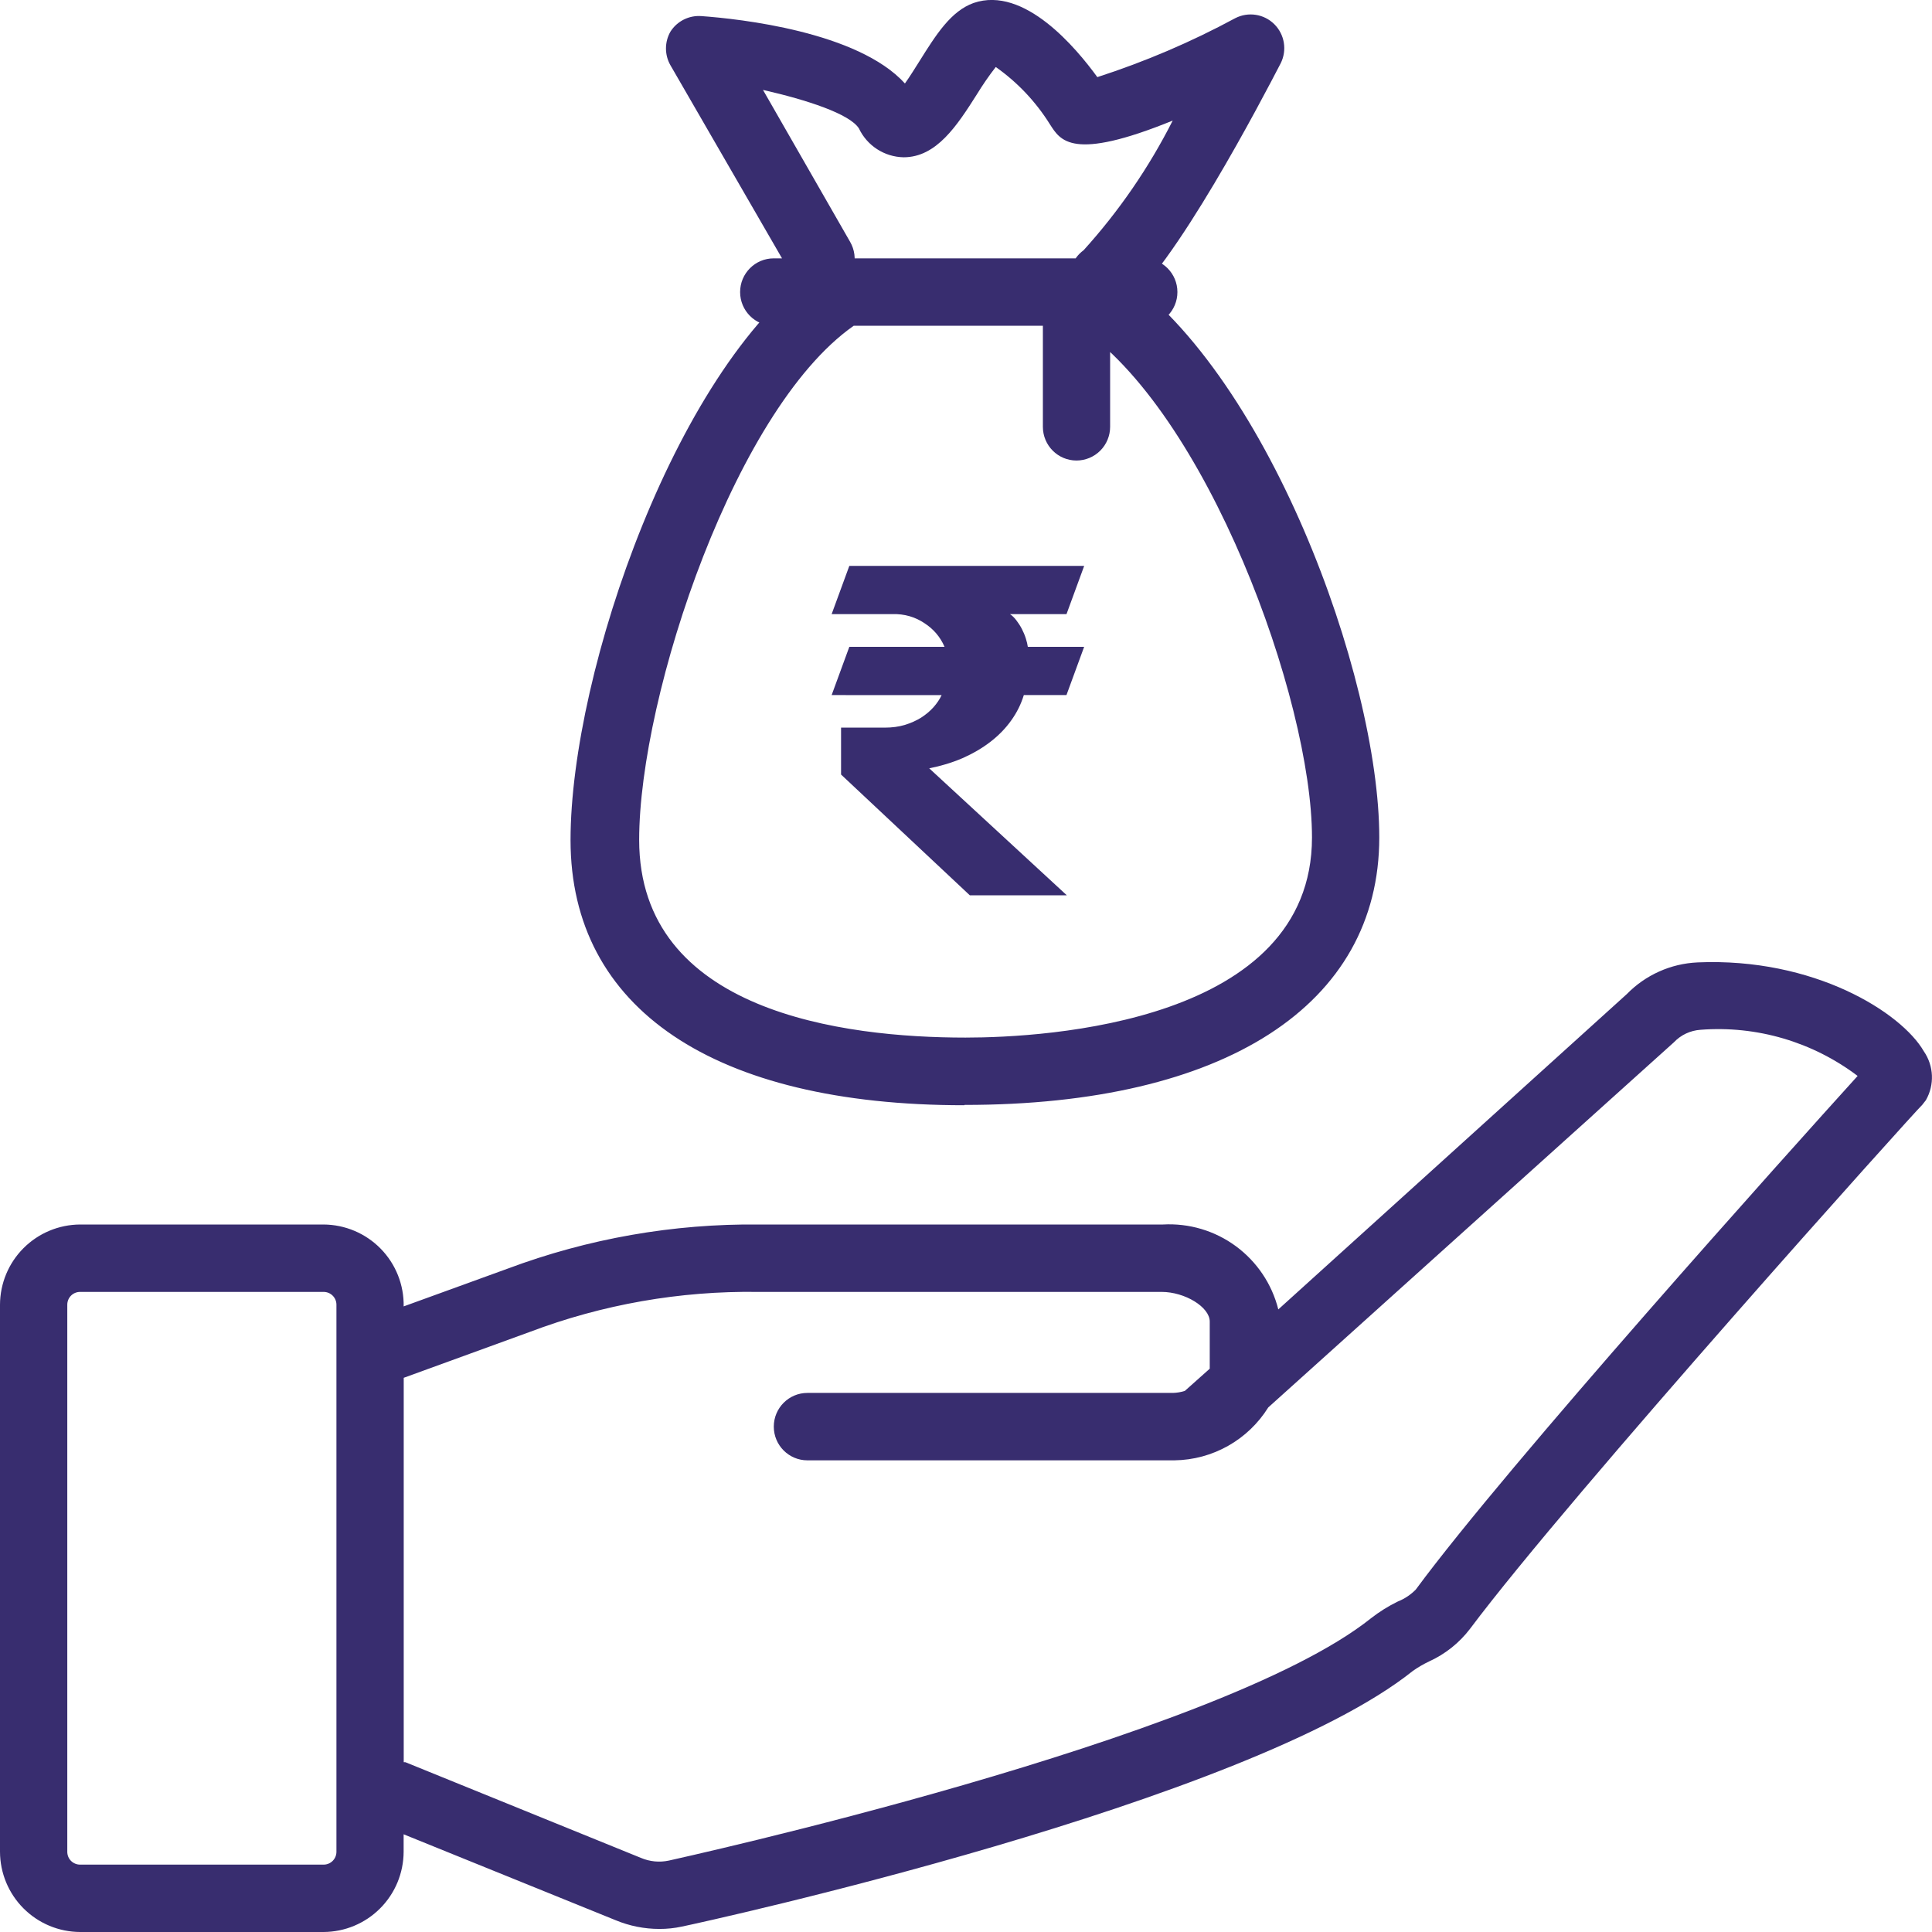
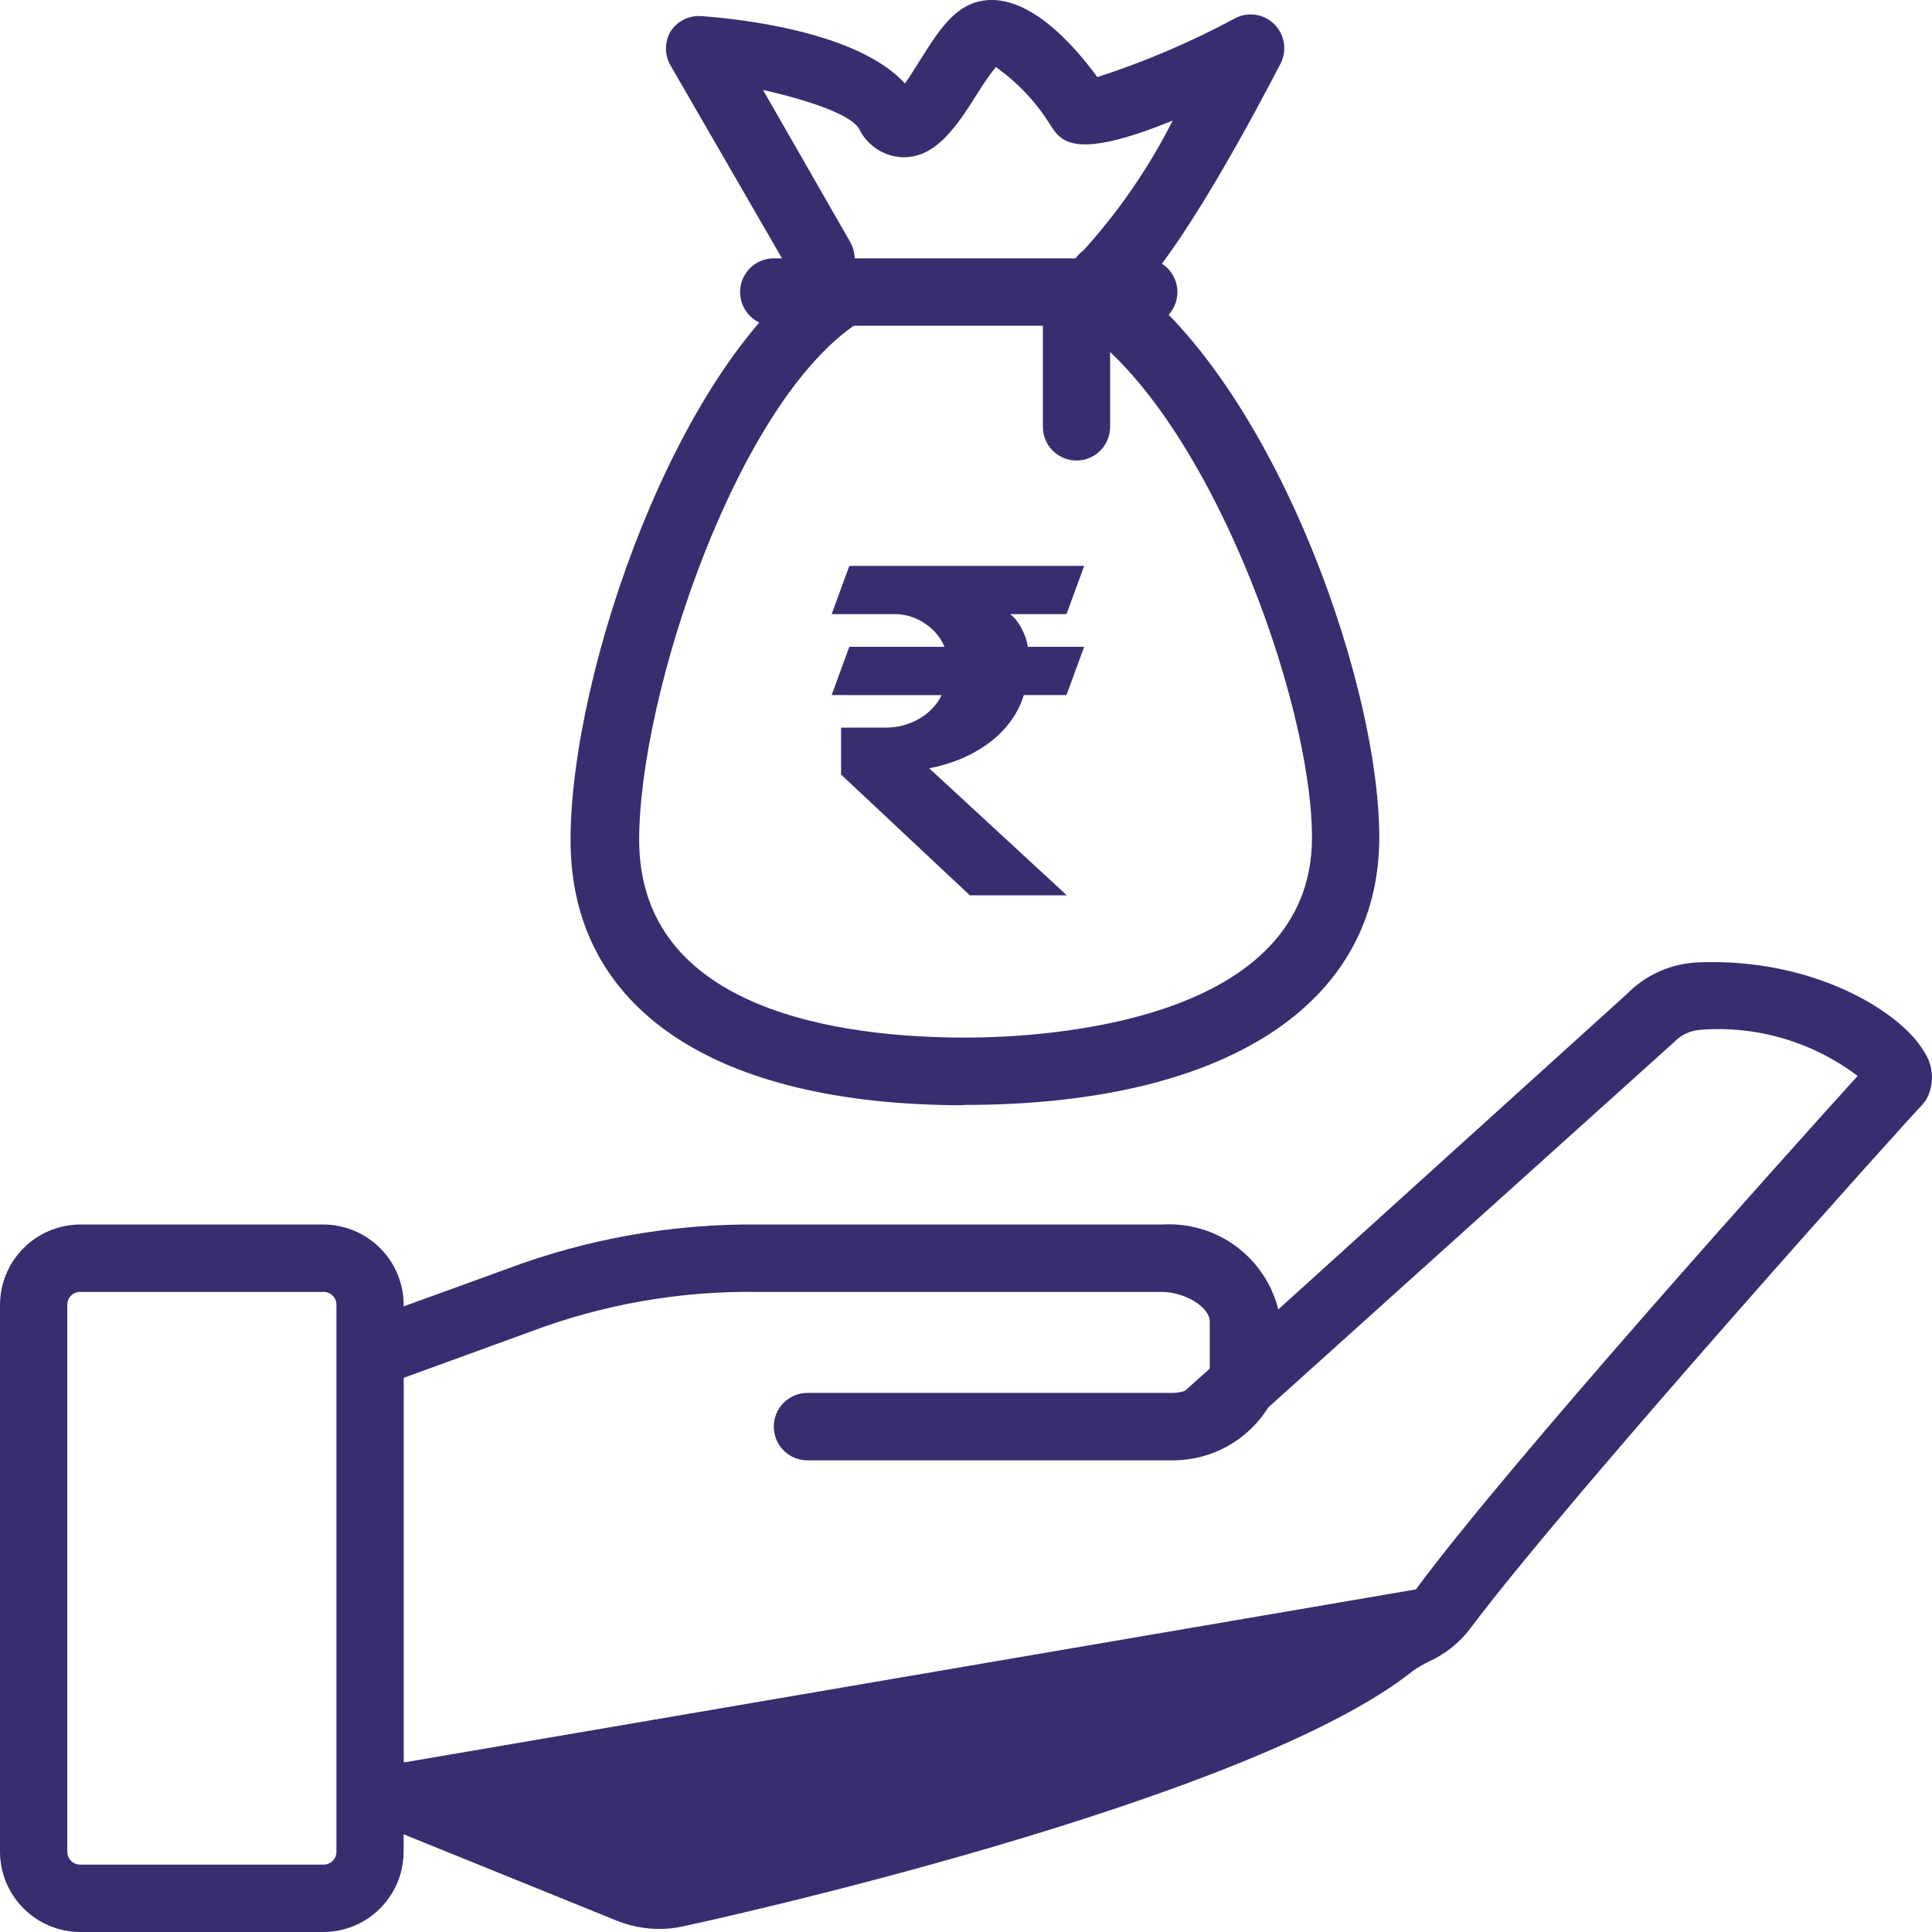
<svg xmlns="http://www.w3.org/2000/svg" xmlns:ns1="http://sodipodi.sourceforge.net/DTD/sodipodi-0.dtd" xmlns:ns2="http://www.inkscape.org/namespaces/inkscape" width="43.5pt" height="43.5pt" version="1.1" viewBox="0 0 43.5 43.5" id="svg98" ns1:docname="loans.svg" ns2:version="0.92.5 (2060ec1f9f, 2020-04-08)">
  <ns1:namedview pagecolor="#ffffff" bordercolor="#666666" borderopacity="1" objecttolerance="10" gridtolerance="10" guidetolerance="10" ns2:pageopacity="0" ns2:pageshadow="2" ns2:window-width="1920" ns2:window-height="1009" id="namedview100" showgrid="false" ns2:zoom="2.0228571" ns2:cx="-36.851126" ns2:cy="75.697293" ns2:window-x="-8" ns2:window-y="-8" ns2:window-maximized="1" ns2:current-layer="svg98" />
  <defs id="defs50">
    <style type="text/css" id="style2">
    .fil1 {fill:#382D6F}
    .fil2 {fill:#008DD2}
    .fil0 {fill:#1C1B17;fill-rule:nonzero}
   </style>
  </defs>
-   <path ns1:nodetypes="ccccsccccccccccccccccccccsccccccccccccccccccccccccsccccccccccccssscsscssssccccccccccssccccsssccccccccscccssscccsccsssssssssssssssccccccccccccsccccccccccccccccc" ns2:connector-curvature="0" d="m 18.725,15.65 0.398,-1.086 h 2.144 c -0.096,-0.223 -0.247,-0.4 -0.453,-0.533 -0.202,-0.136 -0.446,-0.214 -0.731,-0.204 h -1.358 l 0.398,-1.086 h 5.288 l -0.398,1.086 h -1.273 c 0.05,0.033 0.098,0.08 0.144,0.14 0.046,0.06 0.088,0.125 0.124,0.194 0.036,0.07 0.066,0.141 0.089,0.214 0.023,0.073 0.038,0.136 0.045,0.189 h 1.268 l -0.398,1.086 h -0.96 c -0.063,0.206 -0.159,0.399 -0.289,0.578 -0.126,0.176 -0.282,0.335 -0.468,0.478 -0.182,0.14 -0.39,0.261 -0.622,0.364 -0.232,0.1 -0.483,0.176 -0.751,0.229 l 3.099,2.86 h -2.184 l -2.9,-2.72 v -1.056 h 0.985 c 0.163,0 0.312,-0.02 0.448,-0.06 0.139,-0.043 0.262,-0.098 0.368,-0.164 0.109,-0.07 0.202,-0.148 0.279,-0.234 0.08,-0.09 0.141,-0.181 0.184,-0.274 z m 24.592,8.022 c -0.508,-0.88 -2.477,-2.116 -5.097,-2.003 l -3.5e-4,3.4e-4 c -0.601,0.027 -1.17,0.282 -1.591,0.713 l -7.847,7.1 c -0.143,-0.572 -0.482,-1.075 -0.956,-1.424 -0.474,-0.349 -1.055,-0.521 -1.642,-0.488 h -9.089 c -1.933,-0.021 -3.854,0.316 -5.665,0.994 l -2.341,0.85 c 0.008,-0.485 -0.178,-0.953 -0.517,-1.299 -0.339,-0.346 -0.802,-0.542 -1.286,-0.545 H 1.803 C 1.325,27.573 0.868,27.764 0.53,28.102 0.192,28.44 0.002,28.898 0,29.376 v 12.319 c 0.002,0.478 0.192,0.936 0.53,1.274 0.338,0.338 0.795,0.529 1.272,0.531 h 5.484 c 0.477,-0.002 0.935,-0.193 1.272,-0.531 0.338,-0.338 0.528,-0.796 0.53,-1.274 v -0.395 l 4.772,1.934 c 0.312,0.13 0.647,0.197 0.985,0.197 0.171,10e-4 0.341,-0.017 0.508,-0.053 0.553,-0.114 12.74,-2.784 16.459,-5.757 0.115,-0.081 0.237,-0.152 0.363,-0.212 0.364,-0.165 0.682,-0.418 0.924,-0.736 2.272,-3.034 10.074,-11.712 10.18,-11.795 l 0.083,-0.106 c 0.198,-0.345 0.18,-0.772 -0.045,-1.1 z M 7.575,41.695 c 0,0.159 -0.129,0.288 -0.288,0.288 H 1.803 c -0.076,0 -0.149,-0.03 -0.204,-0.084 -0.054,-0.054 -0.084,-0.127 -0.084,-0.204 V 29.376 c 0,-0.076 0.03,-0.15 0.084,-0.204 0.054,-0.054 0.127,-0.084 0.204,-0.084 h 5.484 c 0.159,0 0.288,0.129 0.288,0.288 z m 24.306,-5.909 c -0.116,0.119 -0.255,0.212 -0.409,0.273 -0.215,0.105 -0.418,0.232 -0.606,0.379 -3.439,2.746 -15.716,5.431 -15.807,5.454 -0.211,0.045 -0.43,0.024 -0.629,-0.061 L 9.128,39.677 h -0.038 v -8.655 l 2.833,-1.031 c 1.642,-0.622 3.387,-0.928 5.143,-0.903 h 9.089 c 0.523,0 1.083,0.341 1.083,0.667 v 1.062 l -0.561,0.5 3.5e-4,3.5e-4 c -0.086,0.027 -0.175,0.042 -0.265,0.045 h -8.233 c -0.418,0 -0.757,0.34 -0.757,0.759 0,0.419 0.339,0.759 0.757,0.759 h 8.263 c 0.861,-0.011 1.657,-0.46 2.113,-1.191 l 9.134,-8.222 c 0.157,-0.166 0.371,-0.266 0.599,-0.281 1.266,-0.098 2.524,0.272 3.537,1.039 -1.553,1.714 -7.87,8.746 -9.945,11.56 z M 21.708,24.885 c -5.635,0 -8.862,-2.177 -8.862,-5.97 0,-3.792 2.432,-10.822 5.673,-12.938 0.352,-0.226 0.819,-0.124 1.045,0.228 0.227,0.35 0.128,0.818 -0.219,1.047 -2.757,1.775 -4.954,8.403 -4.954,11.657 0,3.876 4.598,4.453 7.347,4.453 1.818,0 7.802,-0.341 7.802,-4.506 0,-3.103 -2.371,-9.616 -5.302,-11.536 -0.327,-0.236 -0.412,-0.686 -0.194,-1.026 0.218,-0.339 0.663,-0.448 1.012,-0.249 3.454,2.207 5.999,9.184 5.999,12.81 0,3.77 -3.477,6.023 -9.339,6.023 z m 4.045,-17.55 h -8.332 c -0.418,0 -0.757,-0.34 -0.757,-0.759 0,-0.419 0.339,-0.759 0.757,-0.759 h 8.332 c 0.418,0 0.757,0.34 0.757,0.759 0,0.419 -0.339,0.759 -0.757,0.759 z m -1.515,3.034 c -0.418,0 -0.757,-0.34 -0.757,-0.759 V 6.577 c 0,-0.419 0.339,-0.759 0.757,-0.759 0.418,0 0.757,0.34 0.757,0.759 v 3.034 c 0,0.201 -0.08,0.394 -0.222,0.536 -0.142,0.142 -0.335,0.222 -0.536,0.222 z m 0.606,-3.36 c -0.329,0.001 -0.621,-0.21 -0.723,-0.524 -0.102,-0.313 0.01,-0.656 0.276,-0.85 0.796,-0.879 1.471,-1.861 2.007,-2.92 -2.272,0.925 -2.53,0.448 -2.765,0.083 v 3.4e-4 c -0.316,-0.507 -0.731,-0.946 -1.219,-1.29 -0.153,0.197 -0.294,0.402 -0.424,0.614 -0.447,0.705 -0.909,1.419 -1.651,1.419 -0.432,-0.008 -0.823,-0.261 -1.007,-0.652 -0.212,-0.326 -1.159,-0.637 -2.159,-0.865 l 1.962,3.421 c 0.101,0.175 0.129,0.383 0.076,0.578 -0.053,0.195 -0.181,0.361 -0.356,0.461 -0.362,0.206 -0.822,0.081 -1.03,-0.281 l -2.735,-4.733 c -0.135,-0.235 -0.135,-0.524 0,-0.759 0.15,-0.236 0.418,-0.37 0.697,-0.349 0.848,0.061 3.522,0.349 4.582,1.517 0.114,-0.159 0.235,-0.357 0.326,-0.5 0.379,-0.607 0.712,-1.13 1.219,-1.312 1.144,-0.395 2.318,1.024 2.787,1.669 h 3.5e-4 c 1.073,-0.347 2.113,-0.791 3.105,-1.327 0.292,-0.15 0.647,-0.096 0.88,0.136 0.233,0.232 0.29,0.587 0.143,0.88 -0.394,0.759 -2.424,4.665 -3.567,5.484 l -3.5e-4,3.4e-4 c -0.128,0.073 -0.276,0.108 -0.424,0.099 z" style="font-style:normal;font-variant:normal;font-weight:600;font-stretch:normal;font-size:10.188px;line-height:1.25;font-family:'Kumbh Sans';-inkscape-font-specification:'Kumbh Sans Semi-Bold';letter-spacing:0px;word-spacing:0px;fill:#382d6f;fill-opacity:1;stroke:none;stroke-width:0.255" id="path935" />
+   <path ns1:nodetypes="ccccsccccccccccccccccccccsccccccccccccccccccccccccsccccccccccccssscsscssssccccccccccssccccsssccccccccscccssscccsccsssssssssssssssccccccccccccsccccccccccccccccc" ns2:connector-curvature="0" d="m 18.725,15.65 0.398,-1.086 h 2.144 c -0.096,-0.223 -0.247,-0.4 -0.453,-0.533 -0.202,-0.136 -0.446,-0.214 -0.731,-0.204 h -1.358 l 0.398,-1.086 h 5.288 l -0.398,1.086 h -1.273 c 0.05,0.033 0.098,0.08 0.144,0.14 0.046,0.06 0.088,0.125 0.124,0.194 0.036,0.07 0.066,0.141 0.089,0.214 0.023,0.073 0.038,0.136 0.045,0.189 h 1.268 l -0.398,1.086 h -0.96 c -0.063,0.206 -0.159,0.399 -0.289,0.578 -0.126,0.176 -0.282,0.335 -0.468,0.478 -0.182,0.14 -0.39,0.261 -0.622,0.364 -0.232,0.1 -0.483,0.176 -0.751,0.229 l 3.099,2.86 h -2.184 l -2.9,-2.72 v -1.056 h 0.985 c 0.163,0 0.312,-0.02 0.448,-0.06 0.139,-0.043 0.262,-0.098 0.368,-0.164 0.109,-0.07 0.202,-0.148 0.279,-0.234 0.08,-0.09 0.141,-0.181 0.184,-0.274 z m 24.592,8.022 c -0.508,-0.88 -2.477,-2.116 -5.097,-2.003 l -3.5e-4,3.4e-4 c -0.601,0.027 -1.17,0.282 -1.591,0.713 l -7.847,7.1 c -0.143,-0.572 -0.482,-1.075 -0.956,-1.424 -0.474,-0.349 -1.055,-0.521 -1.642,-0.488 h -9.089 c -1.933,-0.021 -3.854,0.316 -5.665,0.994 l -2.341,0.85 c 0.008,-0.485 -0.178,-0.953 -0.517,-1.299 -0.339,-0.346 -0.802,-0.542 -1.286,-0.545 H 1.803 C 1.325,27.573 0.868,27.764 0.53,28.102 0.192,28.44 0.002,28.898 0,29.376 v 12.319 c 0.002,0.478 0.192,0.936 0.53,1.274 0.338,0.338 0.795,0.529 1.272,0.531 h 5.484 c 0.477,-0.002 0.935,-0.193 1.272,-0.531 0.338,-0.338 0.528,-0.796 0.53,-1.274 v -0.395 l 4.772,1.934 c 0.312,0.13 0.647,0.197 0.985,0.197 0.171,10e-4 0.341,-0.017 0.508,-0.053 0.553,-0.114 12.74,-2.784 16.459,-5.757 0.115,-0.081 0.237,-0.152 0.363,-0.212 0.364,-0.165 0.682,-0.418 0.924,-0.736 2.272,-3.034 10.074,-11.712 10.18,-11.795 l 0.083,-0.106 c 0.198,-0.345 0.18,-0.772 -0.045,-1.1 z M 7.575,41.695 c 0,0.159 -0.129,0.288 -0.288,0.288 H 1.803 c -0.076,0 -0.149,-0.03 -0.204,-0.084 -0.054,-0.054 -0.084,-0.127 -0.084,-0.204 V 29.376 c 0,-0.076 0.03,-0.15 0.084,-0.204 0.054,-0.054 0.127,-0.084 0.204,-0.084 h 5.484 c 0.159,0 0.288,0.129 0.288,0.288 z m 24.306,-5.909 L 9.128,39.677 h -0.038 v -8.655 l 2.833,-1.031 c 1.642,-0.622 3.387,-0.928 5.143,-0.903 h 9.089 c 0.523,0 1.083,0.341 1.083,0.667 v 1.062 l -0.561,0.5 3.5e-4,3.5e-4 c -0.086,0.027 -0.175,0.042 -0.265,0.045 h -8.233 c -0.418,0 -0.757,0.34 -0.757,0.759 0,0.419 0.339,0.759 0.757,0.759 h 8.263 c 0.861,-0.011 1.657,-0.46 2.113,-1.191 l 9.134,-8.222 c 0.157,-0.166 0.371,-0.266 0.599,-0.281 1.266,-0.098 2.524,0.272 3.537,1.039 -1.553,1.714 -7.87,8.746 -9.945,11.56 z M 21.708,24.885 c -5.635,0 -8.862,-2.177 -8.862,-5.97 0,-3.792 2.432,-10.822 5.673,-12.938 0.352,-0.226 0.819,-0.124 1.045,0.228 0.227,0.35 0.128,0.818 -0.219,1.047 -2.757,1.775 -4.954,8.403 -4.954,11.657 0,3.876 4.598,4.453 7.347,4.453 1.818,0 7.802,-0.341 7.802,-4.506 0,-3.103 -2.371,-9.616 -5.302,-11.536 -0.327,-0.236 -0.412,-0.686 -0.194,-1.026 0.218,-0.339 0.663,-0.448 1.012,-0.249 3.454,2.207 5.999,9.184 5.999,12.81 0,3.77 -3.477,6.023 -9.339,6.023 z m 4.045,-17.55 h -8.332 c -0.418,0 -0.757,-0.34 -0.757,-0.759 0,-0.419 0.339,-0.759 0.757,-0.759 h 8.332 c 0.418,0 0.757,0.34 0.757,0.759 0,0.419 -0.339,0.759 -0.757,0.759 z m -1.515,3.034 c -0.418,0 -0.757,-0.34 -0.757,-0.759 V 6.577 c 0,-0.419 0.339,-0.759 0.757,-0.759 0.418,0 0.757,0.34 0.757,0.759 v 3.034 c 0,0.201 -0.08,0.394 -0.222,0.536 -0.142,0.142 -0.335,0.222 -0.536,0.222 z m 0.606,-3.36 c -0.329,0.001 -0.621,-0.21 -0.723,-0.524 -0.102,-0.313 0.01,-0.656 0.276,-0.85 0.796,-0.879 1.471,-1.861 2.007,-2.92 -2.272,0.925 -2.53,0.448 -2.765,0.083 v 3.4e-4 c -0.316,-0.507 -0.731,-0.946 -1.219,-1.29 -0.153,0.197 -0.294,0.402 -0.424,0.614 -0.447,0.705 -0.909,1.419 -1.651,1.419 -0.432,-0.008 -0.823,-0.261 -1.007,-0.652 -0.212,-0.326 -1.159,-0.637 -2.159,-0.865 l 1.962,3.421 c 0.101,0.175 0.129,0.383 0.076,0.578 -0.053,0.195 -0.181,0.361 -0.356,0.461 -0.362,0.206 -0.822,0.081 -1.03,-0.281 l -2.735,-4.733 c -0.135,-0.235 -0.135,-0.524 0,-0.759 0.15,-0.236 0.418,-0.37 0.697,-0.349 0.848,0.061 3.522,0.349 4.582,1.517 0.114,-0.159 0.235,-0.357 0.326,-0.5 0.379,-0.607 0.712,-1.13 1.219,-1.312 1.144,-0.395 2.318,1.024 2.787,1.669 h 3.5e-4 c 1.073,-0.347 2.113,-0.791 3.105,-1.327 0.292,-0.15 0.647,-0.096 0.88,0.136 0.233,0.232 0.29,0.587 0.143,0.88 -0.394,0.759 -2.424,4.665 -3.567,5.484 l -3.5e-4,3.4e-4 c -0.128,0.073 -0.276,0.108 -0.424,0.099 z" style="font-style:normal;font-variant:normal;font-weight:600;font-stretch:normal;font-size:10.188px;line-height:1.25;font-family:'Kumbh Sans';-inkscape-font-specification:'Kumbh Sans Semi-Bold';letter-spacing:0px;word-spacing:0px;fill:#382d6f;fill-opacity:1;stroke:none;stroke-width:0.255" id="path935" />
</svg>